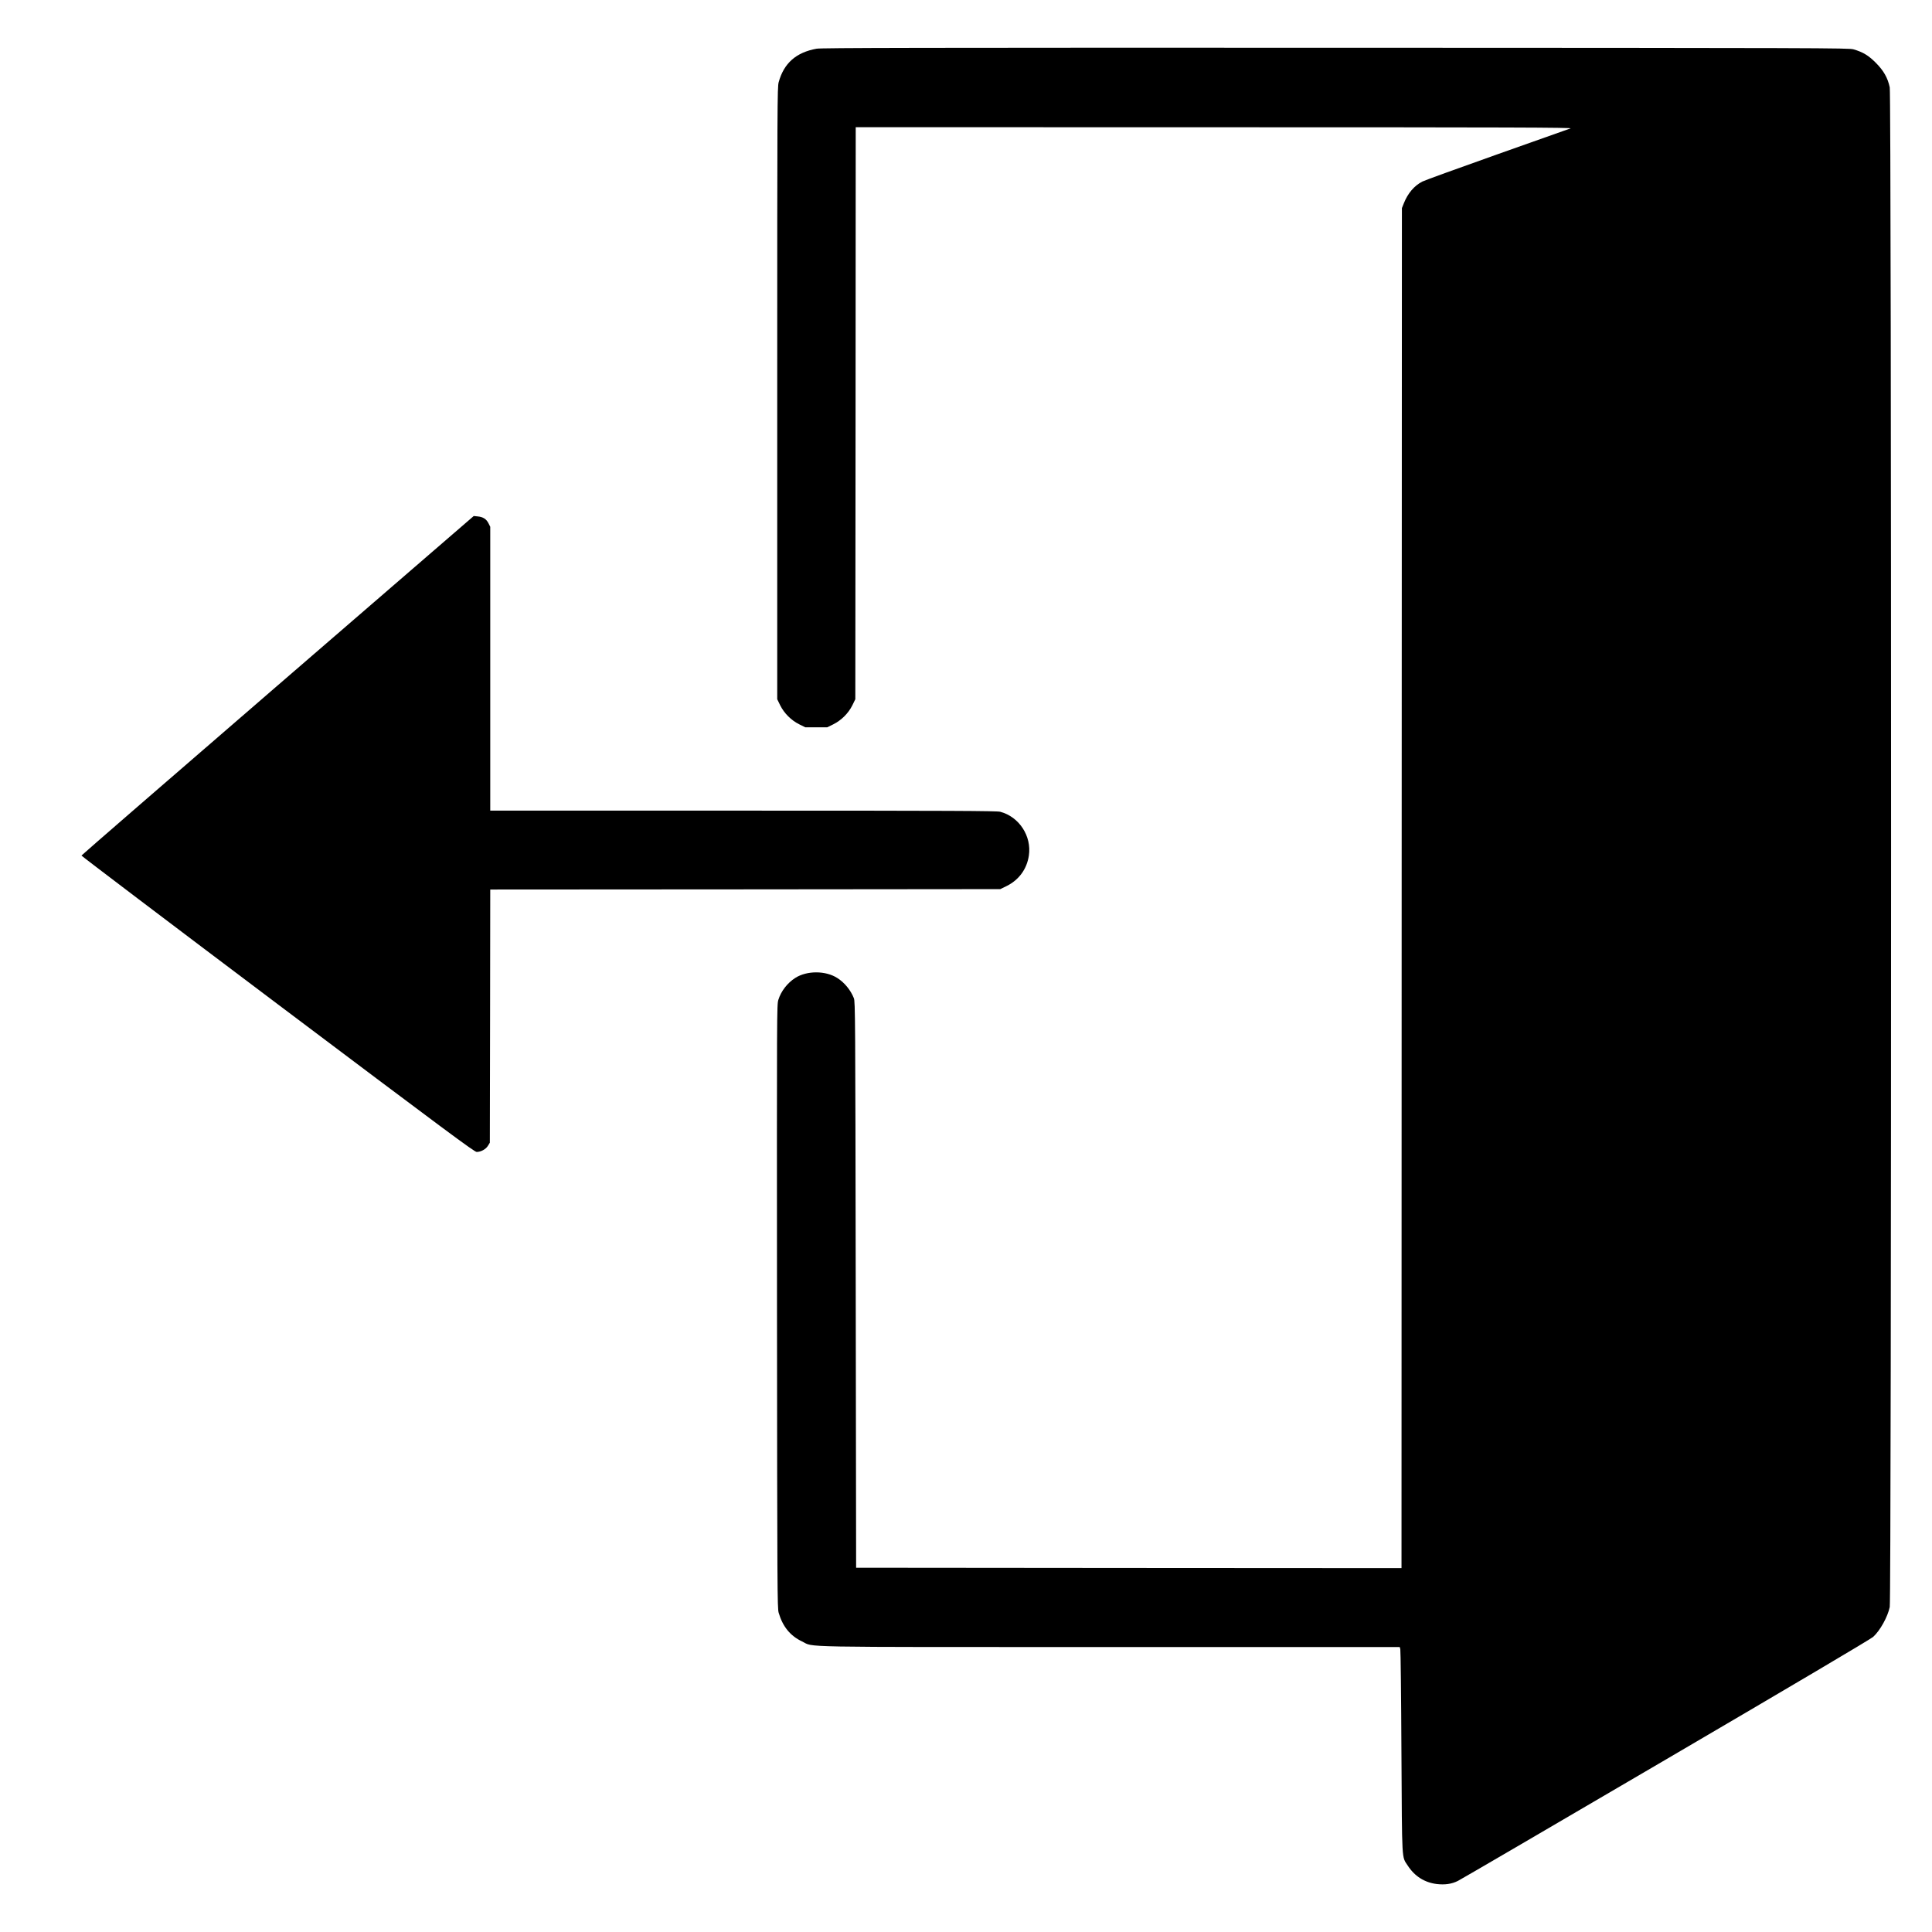
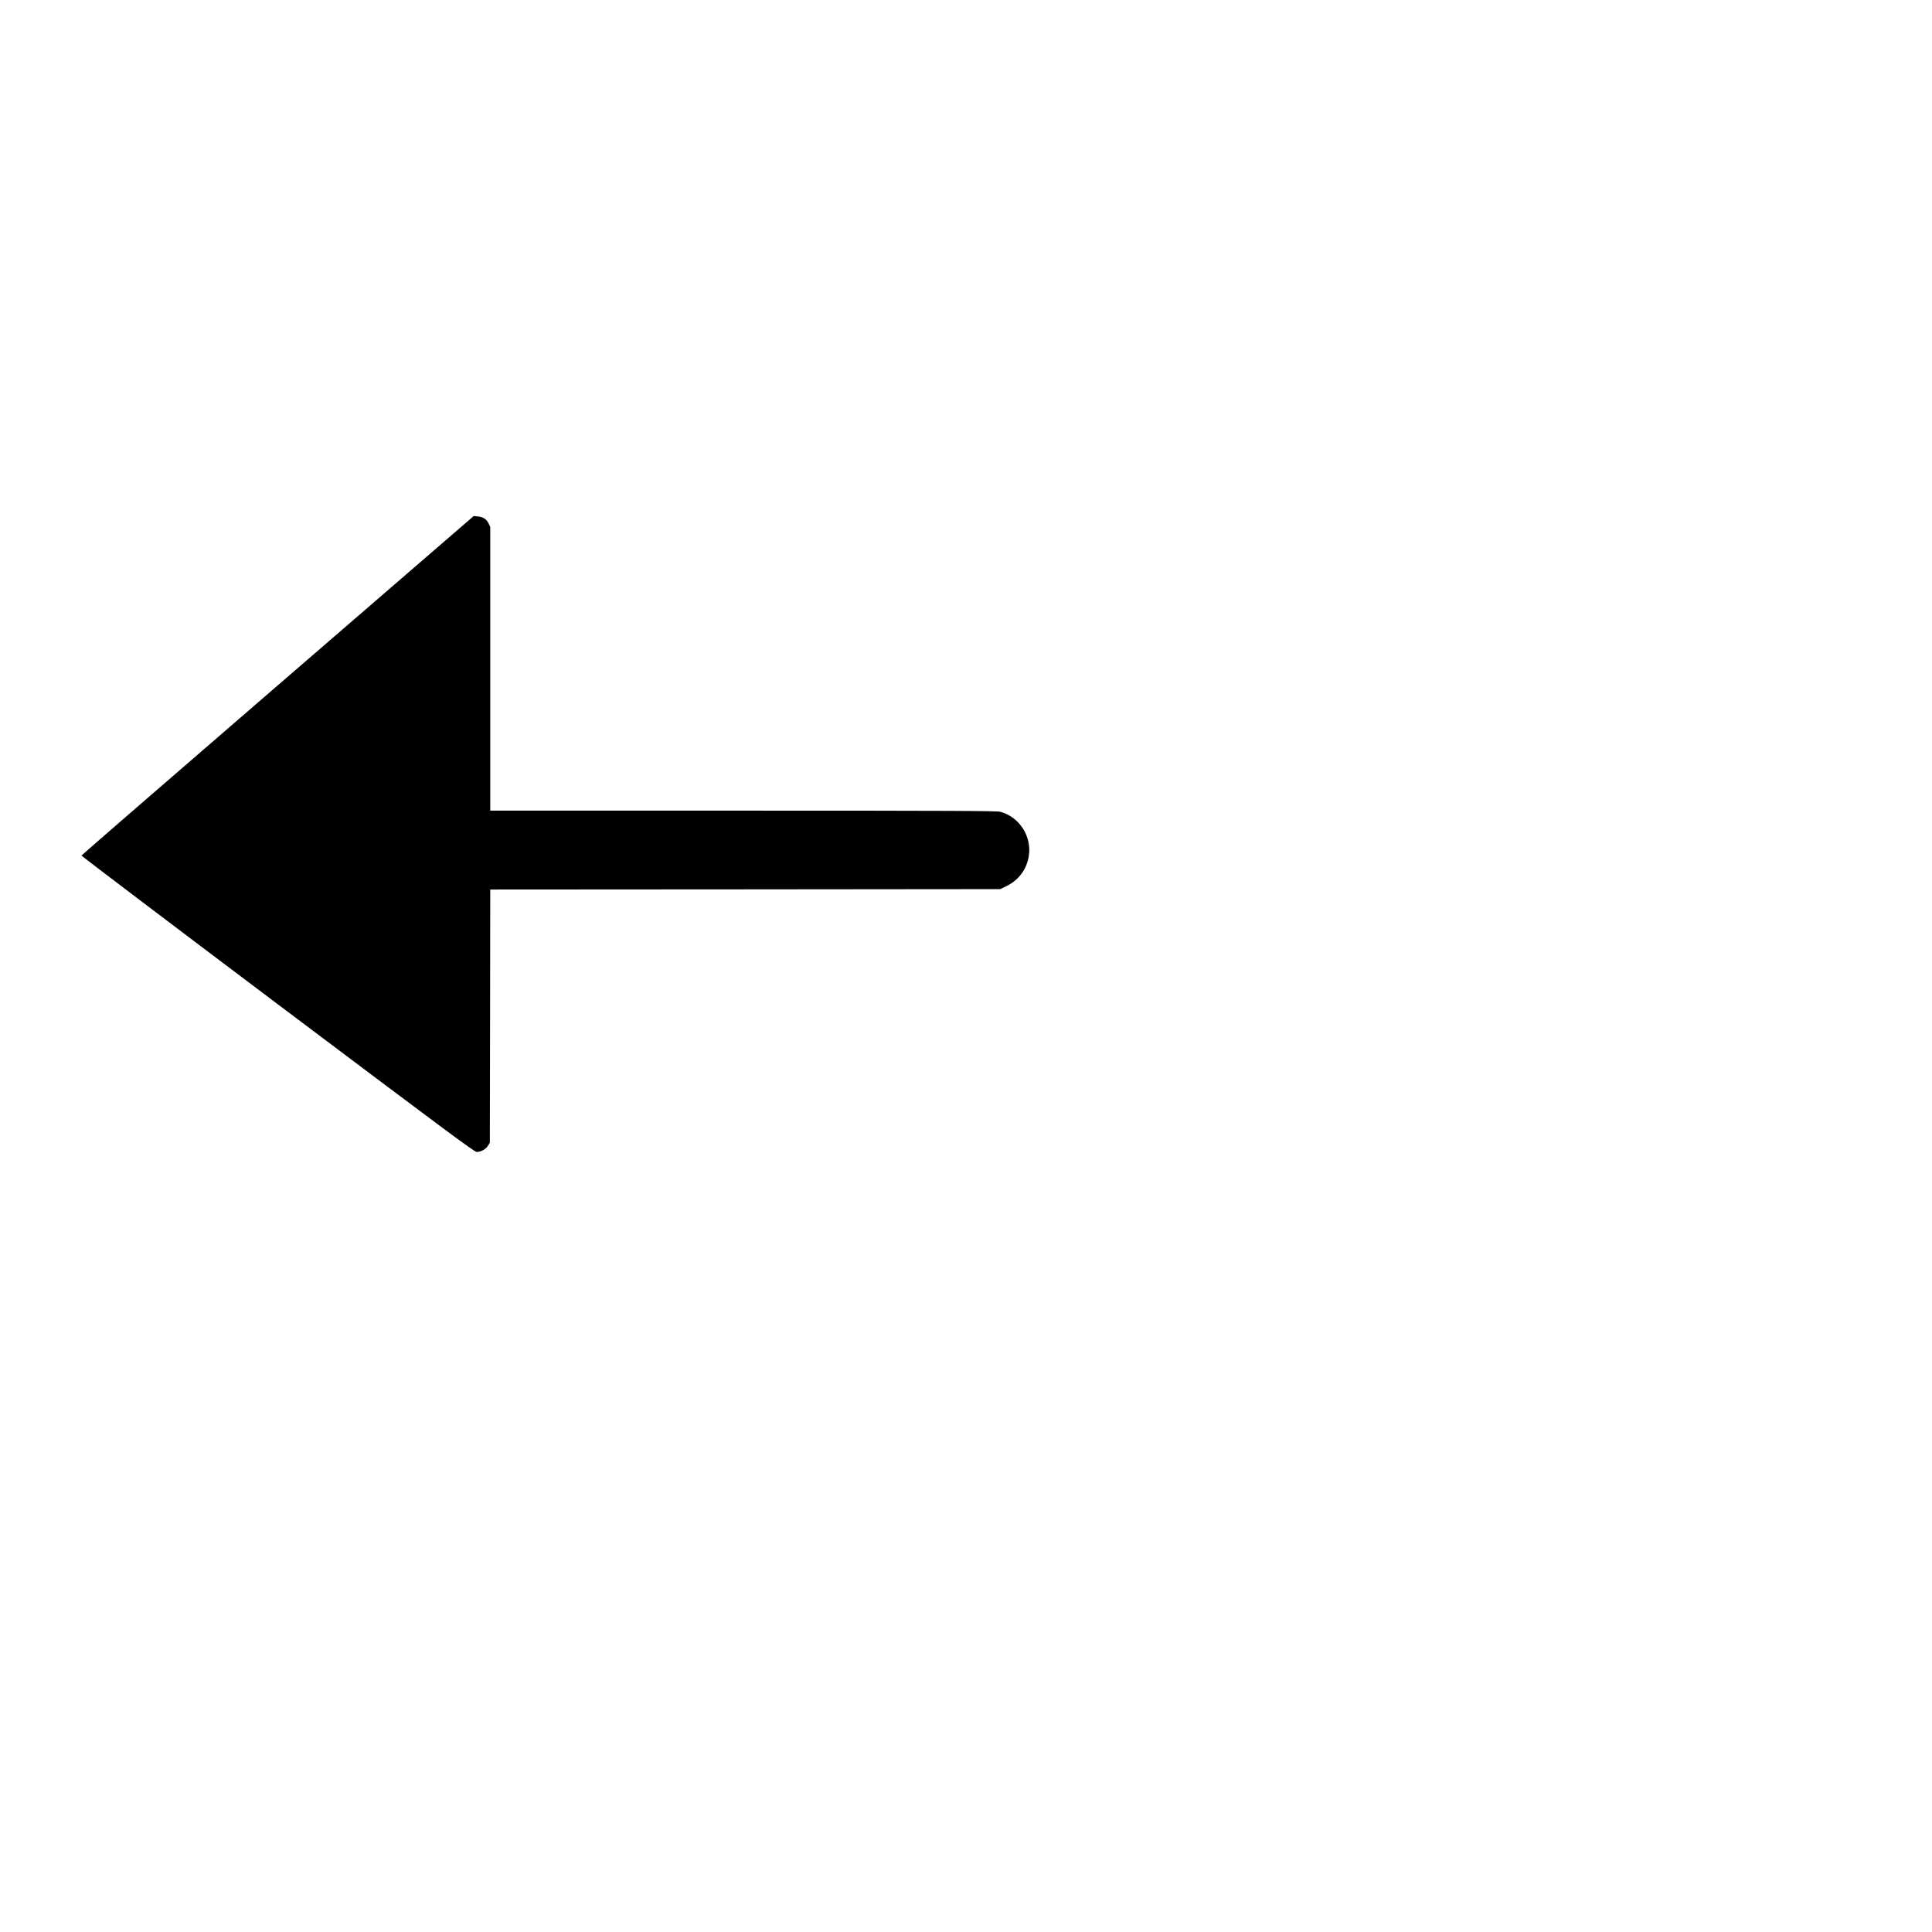
<svg xmlns="http://www.w3.org/2000/svg" version="1.0" width="2400pt" height="2400pt" viewBox="0 0 2400 2400" preserveAspectRatio="xMidYMid meet">
  <g transform="translate(0,2400) scale(0.1,-0.1)" fill="#000000" stroke="none">
-     <path d="M10144 23395 c-255 -46 -406 -180 -471 -416 -17 -61 -18 -256 -18 -3865 l0 -3800 37 -76 c50 -100 137 -186 237 -236 l75 -37 136 0 136 0 75 37 c100 50 187 136 237 236 l37 76 3 3553 2 3553 4458 -1 c3694 0 4451 -3 4422 -14 -19 -7 -429 -152 -912 -323 -482 -171 -899 -322 -928 -337 -101 -51 -181 -145 -231 -270 l-24 -60 -3 -8448 -2 -8447 -3388 2 -3387 3 -5 3515 c-5 3342 -6 3517 -23 3560 -40 101 -117 195 -206 251 -145 93 -377 93 -522 1 -98 -63 -177 -165 -210 -272 -19 -64 -19 -107 -17 -3810 3 -3550 4 -3748 21 -3805 50 -171 144 -286 289 -355 161 -76 -175 -70 3831 -70 l3595 0 7 -27 c4 -16 11 -590 14 -1278 8 -1396 2 -1292 79 -1411 86 -132 208 -209 359 -228 102 -12 187 0 264 39 30 14 1192 693 2582 1507 1571 920 2546 1497 2576 1524 85 77 180 247 206 371 22 104 22 18773 0 18878 -25 118 -76 208 -174 306 -91 91 -159 132 -276 166 -57 17 -366 18 -6435 20 -5189 1 -6388 -1 -6446 -12z" />
    <path d="M3450 15486 c-1339 -1157 -2436 -2108 -2438 -2114 -1 -5 1095 -836 2437 -1846 2109 -1587 2444 -1836 2473 -1836 53 1 112 33 139 76 l24 39 3 1572 2 1573 3168 2 3168 3 80 39 c152 76 250 210 275 378 36 242 -121 482 -356 544 -41 11 -601 14 -3192 14 l-3143 0 0 1763 0 1763 -22 44 c-27 53 -68 79 -135 85 l-48 5 -2435 -2104z" />
  </g>
</svg>